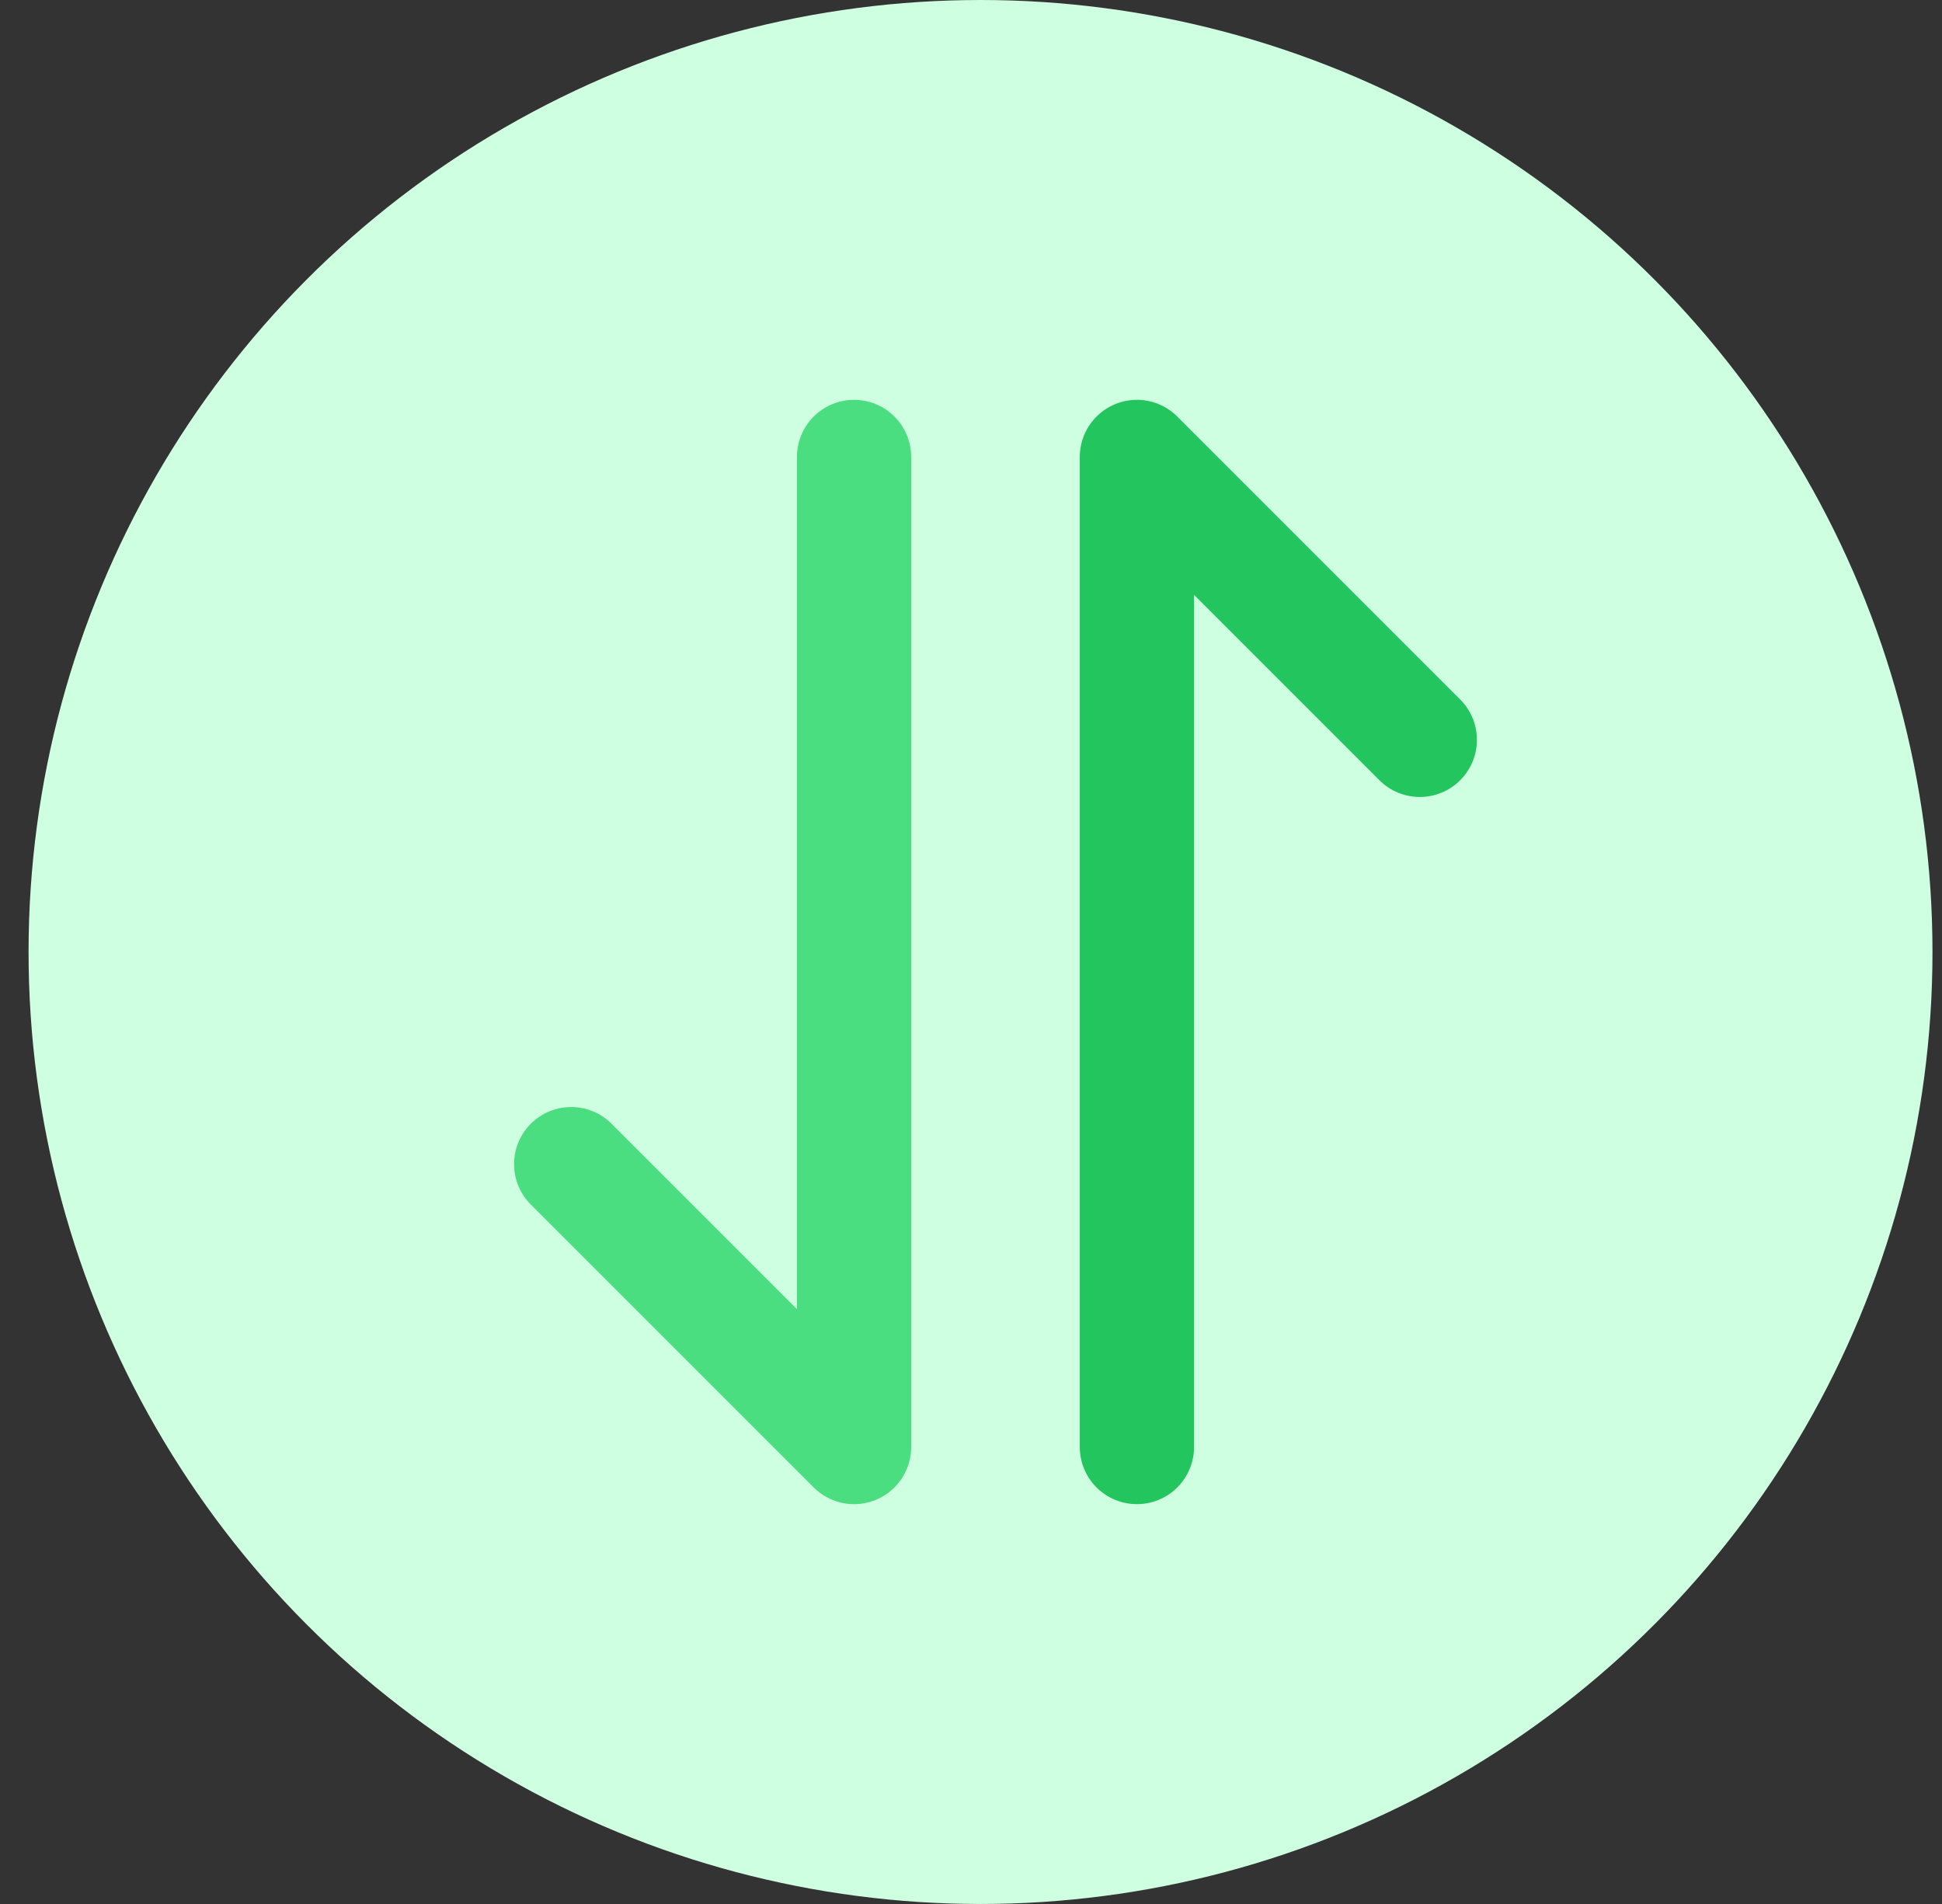
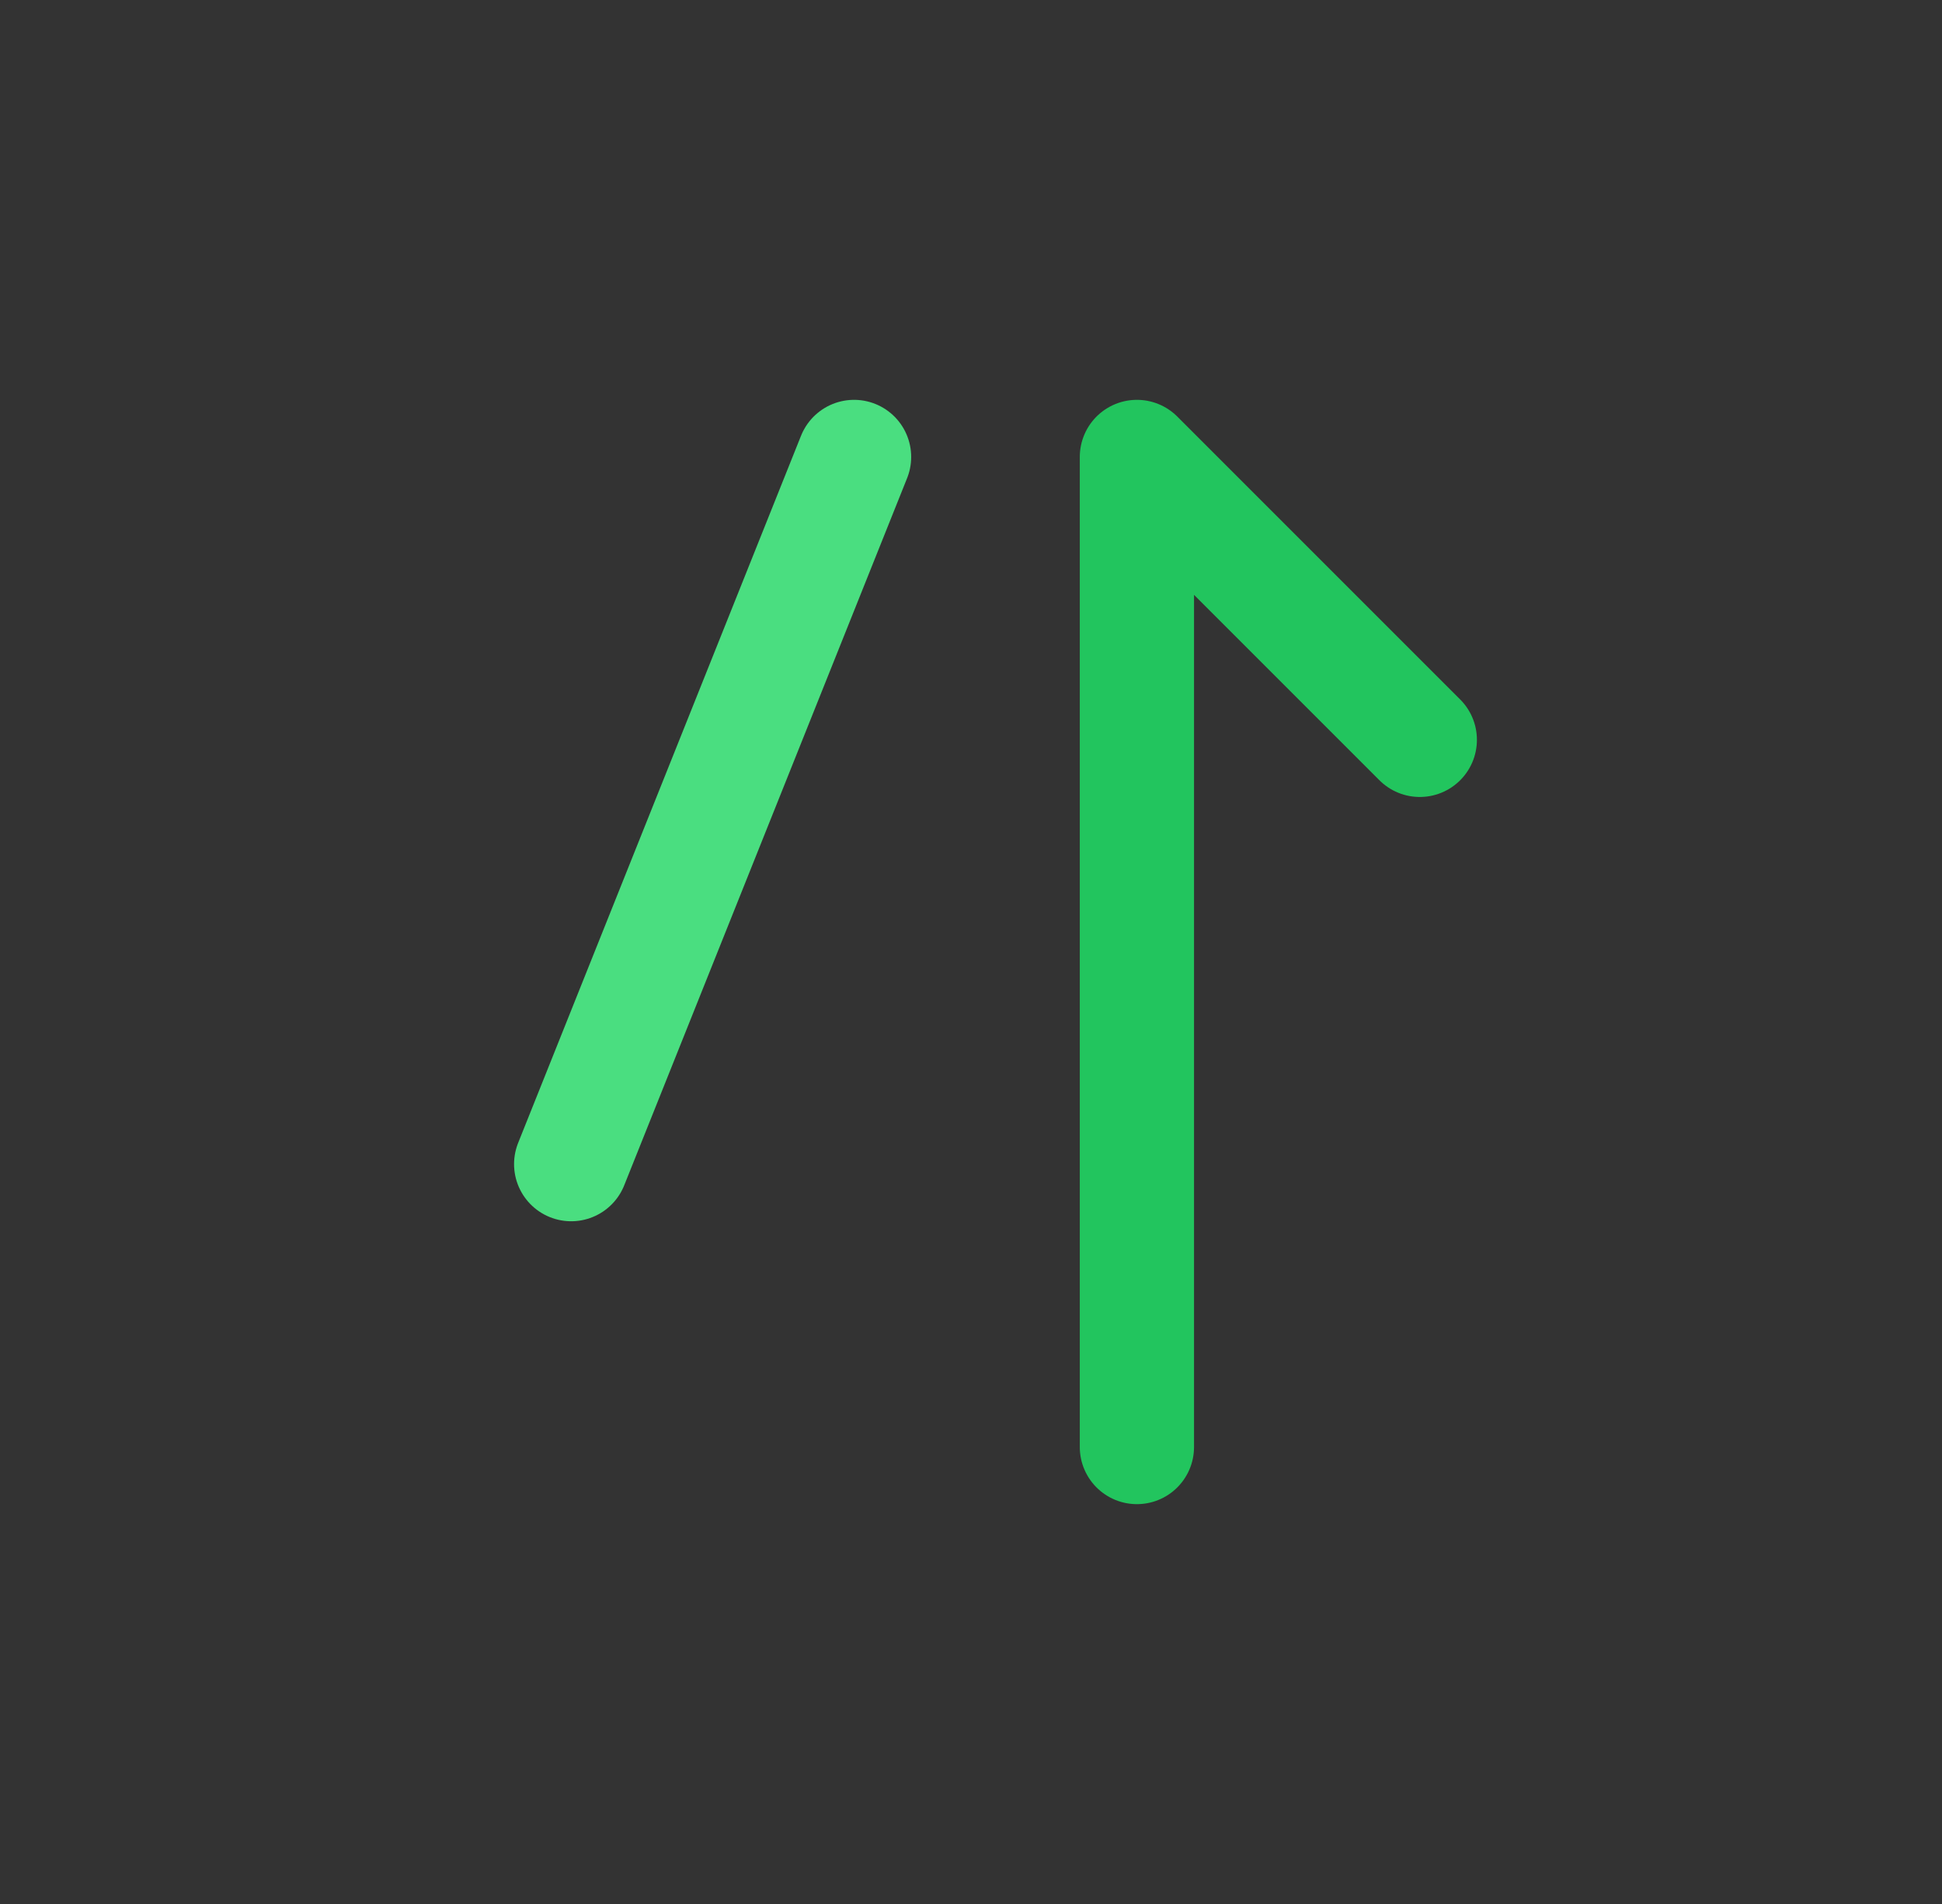
<svg xmlns="http://www.w3.org/2000/svg" width="51" height="50" viewBox="0 0 51 50" fill="none">
  <rect x="0" y="0" width="51" height="50" fill="#333333" stroke="none" />
-   <circle cx="25.75" cy="25" r="25" fill="#CFFFE1" />
-   <path d="M22.429 12V38L15 30.571" stroke="#4ADE80" stroke-width="3" stroke-linecap="round" stroke-linejoin="round" />
+   <path d="M22.429 12L15 30.571" stroke="#4ADE80" stroke-width="3" stroke-linecap="round" stroke-linejoin="round" />
  <path d="M29.857 38V12L37.286 19.429" stroke="#22C55E" stroke-width="3" stroke-linecap="round" stroke-linejoin="round" />
</svg>